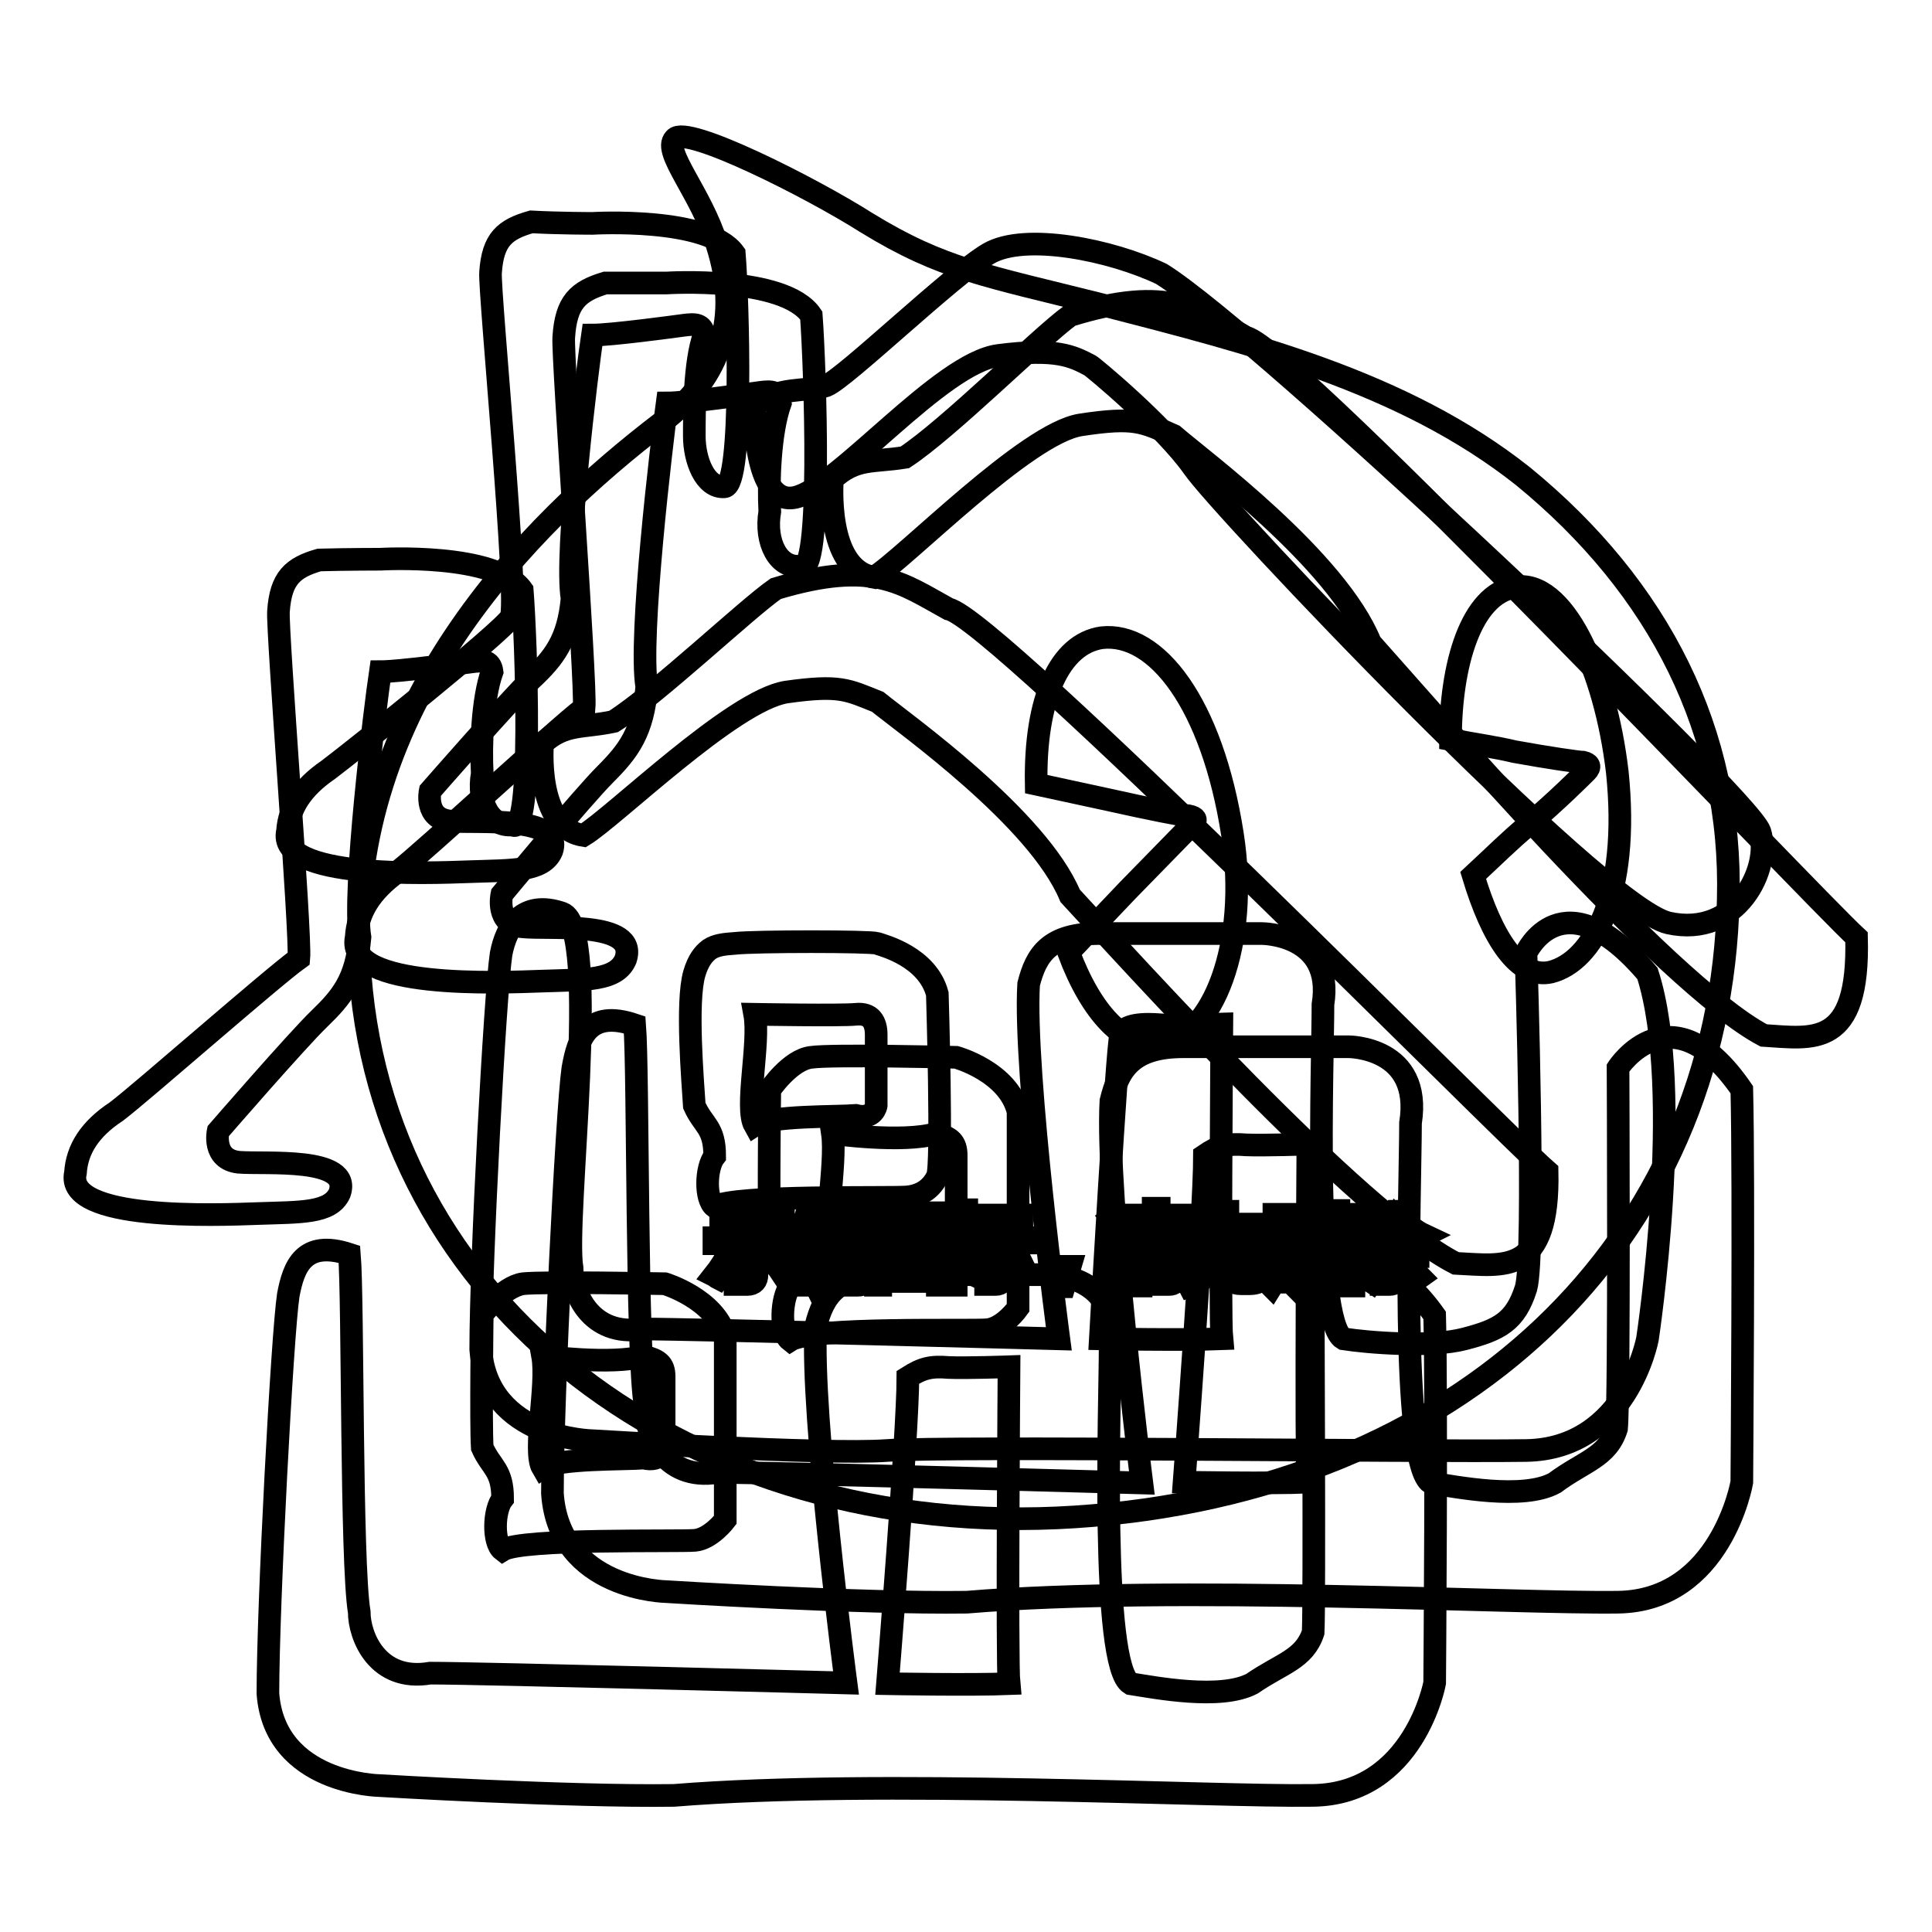
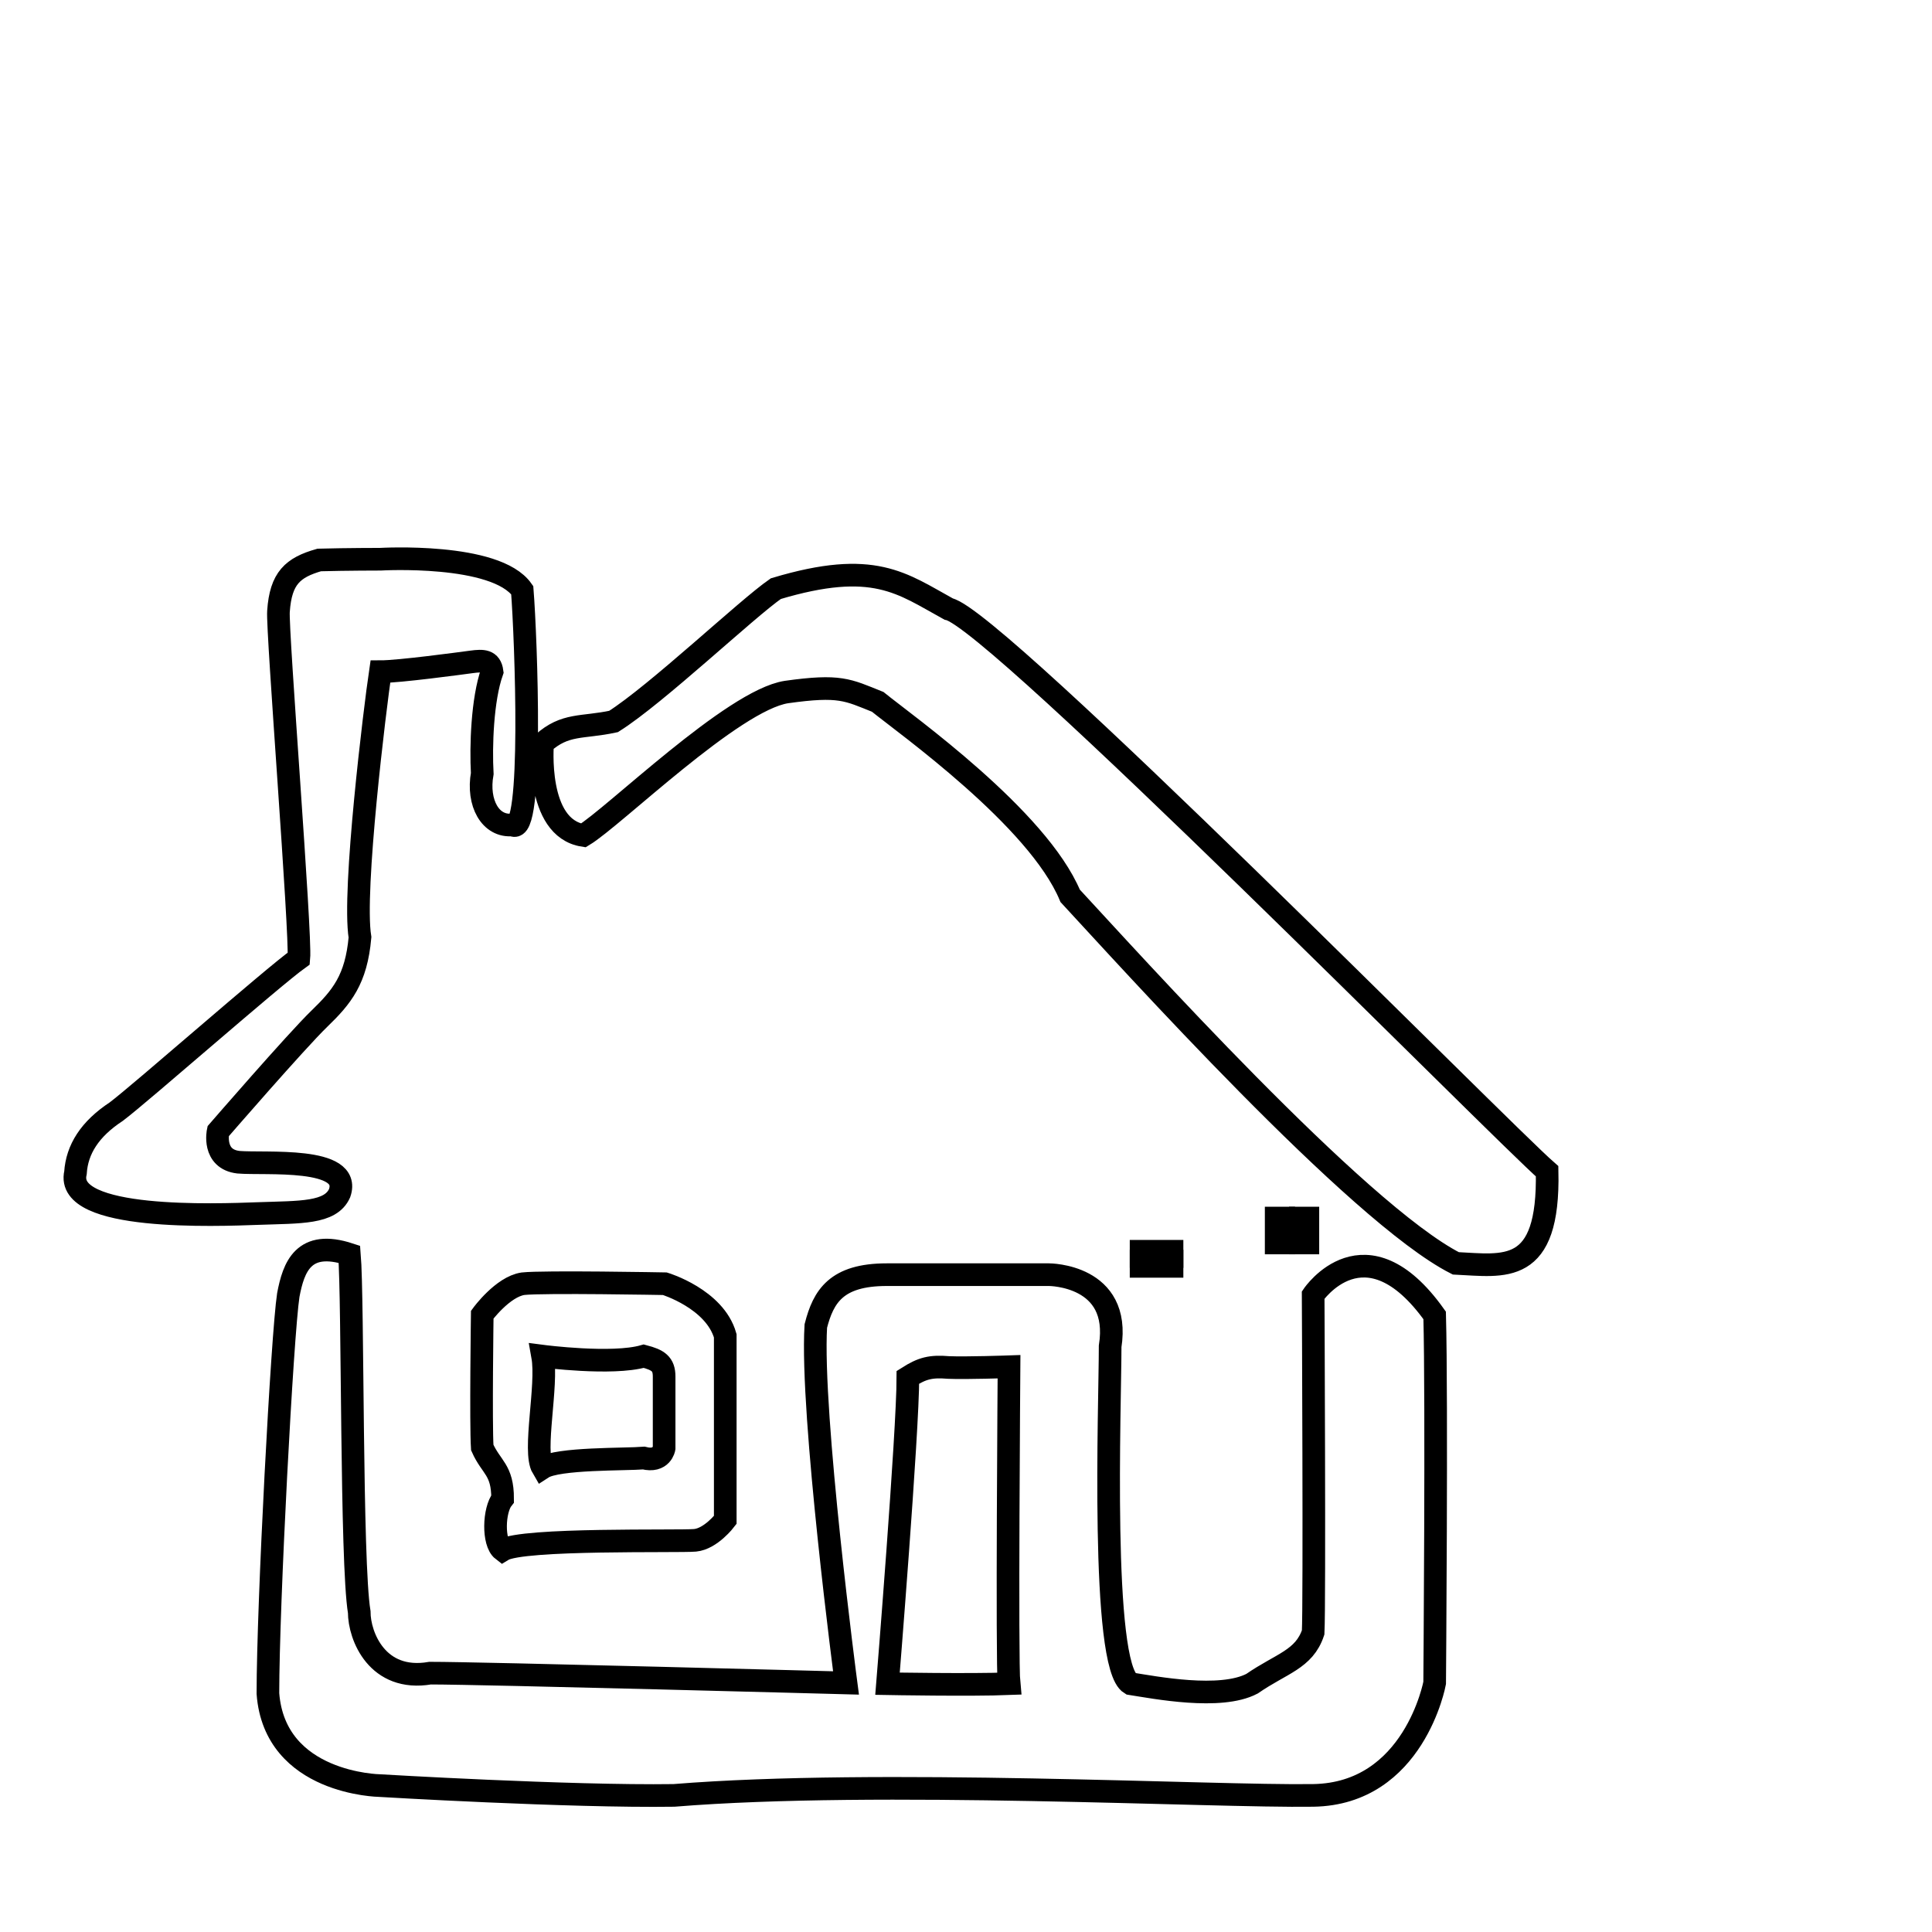
<svg xmlns="http://www.w3.org/2000/svg" version="1.1" x="0px" y="0px" viewBox="0 0 256 256" enable-background="new 0 0 256 256" xml:space="preserve">
  <g>
    <g>
      <path stroke-width="3" fill-opacity="0" stroke="#000000" d="M151.2,165.8h4.1v0.7h-4.1V165.8z" />
      <path stroke-width="3" fill-opacity="0" stroke="#000000" d="M169.1,161.4h1v3.3h-1V161.4z" />
-       <path stroke-width="3" fill-opacity="0" stroke="#000000" d="M122.2,163.1h-3.2c0,0,0,0,0,0c0.4,0.5,0.9,0.9,1.5,1.3C121.3,164,121.8,163.6,122.2,163.1z" />
-       <path stroke-width="3" fill-opacity="0" stroke="#000000" d="M124.2,161.5h-7.5v7.6h7.5V161.5z M122.7,168.8c-1.5-0.3-3.1-0.6-4.8-0.9l0.2-0.7c1.7,0.2,3.3,0.5,4.9,0.8L122.7,168.8z M118.9,166.6l0.2-0.7c1,0.1,2,0.3,3.2,0.5l-0.2,0.7C120.9,166.9,119.9,166.7,118.9,166.6z M123.6,166c-1.2-0.3-2.2-0.6-3.1-0.9c-0.8,0.4-1.9,0.7-3.3,1.1c-0.1-0.2-0.2-0.4-0.3-0.7c1.2-0.2,2.2-0.5,3-0.8c-0.5-0.3-0.9-0.7-1.2-1.1c-0.3,0.3-0.7,0.6-1.1,0.9c-0.1-0.1-0.3-0.3-0.5-0.5c0.9-0.7,1.7-1.5,2.3-2.4l0.7,0.3c-0.1,0.2-0.3,0.4-0.4,0.6h3.6v0.6c-0.5,0.6-1.1,1.2-1.9,1.6c0.7,0.2,1.6,0.4,2.6,0.6C123.8,165.6,123.7,165.8,123.6,166z" />
      <path stroke-width="3" fill-opacity="0" stroke="#000000" d="M172.3,161.4h1v3.3h-1V161.4z" />
      <path stroke-width="3" fill-opacity="0" stroke="#000000" d="M151.2,167.1h4.1v0.7h-4.1V167.1z" />
-       <path stroke-width="3" fill-opacity="0" stroke="#000000" d="M201.8,63.1c-15.9-12.6-36.3-17.7-55.7-22.7c-15.5-3.9-21.2-4.7-31.3-10.9c-7.4-4.7-23.9-13-25.4-11.1c-1.6,1.7,3.5,7.2,5.6,14c3.1,9.7,0.6,17.5-7.2,23.5c-18.1,13.8-41.8,37.9-40.2,71.3c2.3,45.6,43.9,77.1,94.8,73.8c51.1-3.3,85.6-36.3,86.6-81.8C229.6,97.1,219.9,77.9,201.8,63.1z M112.1,162h0.7v6h-0.7V162z M95.5,161h8.3v0.8h-8.3V161z M94.6,169c0.8-1,1.5-2.1,2.2-3.5l0.7,0.4c-0.7,1.2-1.5,2.4-2.3,3.5C95,169.3,94.8,169.1,94.6,169z M100.3,168.9c0,0.8-0.4,1.3-1.3,1.3c-0.5,0-1,0-1.6,0c0-0.3-0.1-0.6-0.1-0.9c0.5,0,1,0.1,1.5,0.1c0.5,0,0.7-0.2,0.7-0.7v-3.9h-4.9V164h10.1v0.8h-4.4V168.9L100.3,168.9z M103.9,169.2c-0.8-1.2-1.6-2.3-2.4-3.3l0.7-0.5c0.8,1,1.6,2.1,2.4,3.2L103.9,169.2z M107,170.3h-0.7v-6c-0.3,0.6-0.6,1.2-1,1.9c-0.1-0.3-0.2-0.6-0.3-0.9c0.9-1.5,1.5-3.1,2-4.9l0.7,0.1c-0.2,0.8-0.4,1.5-0.7,2.3L107,170.3L107,170.3z M111.9,161.6h-2.1c-0.1,0.6-0.2,1.1-0.4,1.6h2v0.7c-0.3,2.7-1.4,4.8-3.3,6.5c-0.1-0.2-0.3-0.4-0.6-0.7c1-0.8,1.7-1.7,2.2-2.8c-0.3-0.3-0.7-0.6-1.1-0.9l0.4-0.6c0.3,0.2,0.6,0.5,1,0.7c0.3-0.7,0.4-1.4,0.6-2.3h-1.4c-0.4,1.3-0.9,2.2-1.4,3c-0.1-0.2-0.3-0.4-0.5-0.6c0.8-1.1,1.3-2.6,1.7-4.6h-1.1v-0.7h3.9V161.6L111.9,161.6z M114.7,168.9c0,0.5-0.1,0.9-0.2,1.1c-0.1,0.2-0.4,0.3-0.9,0.3c-0.3,0-0.8,0-1.4,0c0-0.3-0.1-0.6-0.1-0.8c0.5,0,1,0.1,1.3,0.1c0.3,0,0.4,0,0.5-0.1c0.1-0.1,0.1-0.3,0.1-0.7v-8.3h0.7L114.7,168.9L114.7,168.9z M174.9,161.1h0.7v6.8h-0.7V161.1z M130,161h5.4v0.7H130V161z M125,170.3h-0.8v-0.5h-7.5v0.5H116v-9.6h9V170.3L125,170.3z M128.2,170.3h-0.7v-5.5c-0.4,1.2-0.8,2.1-1.3,2.8c-0.1-0.3-0.2-0.6-0.3-0.9c0.7-1.2,1.3-2.4,1.5-3.7h-1.5v-0.7h1.5v-2h0.7v2h1.4v0.7h-1.4v1.8l0.4-0.5c0.4,0.4,0.8,0.7,1.2,1.1l-0.5,0.6c-0.3-0.4-0.7-0.7-1.1-1.1V170.3L128.2,170.3L128.2,170.3z M128.9,168.9c0.6-0.9,1.1-2,1.6-3.3l0.8,0.3c-0.6,1.3-1.1,2.4-1.7,3.3C129.4,169.1,129.1,169,128.9,168.9z M133.1,168.9c0,0.8-0.4,1.3-1.2,1.3c-0.4,0-0.8,0-1.3,0c0-0.2-0.1-0.5-0.1-0.8c0.5,0,0.9,0.1,1.3,0.1c0.4,0,0.6-0.2,0.6-0.7v-4h-2.8V164h6.4v0.7h-2.8L133.1,168.9L133.1,168.9z M135.3,169.2c-0.4-1.1-0.9-2.1-1.5-3.3l0.7-0.3c0.6,1.2,1.2,2.3,1.6,3.3L135.3,169.2z M141,170.5h-0.7l0.6-2.7h0.9L141,170.5z M141.6,126.2l7.8-8.2l8.5-8.7c0.8-0.6,0.6-1-0.4-1.2c-0.6,0-5.6-1-10.5-2.1l-9.7-2.1c-0.2-11.3,3.1-18.6,8.7-19.4c7.2-0.8,14.6,8.7,17.3,26c2.3,14.6-2.7,27.2-9.5,27.8C149,139,144.6,134.2,141.6,126.2z M149.4,162.2l-0.7,0.6c-0.5-0.6-0.9-1.1-1.4-1.6l0.6-0.5C148.5,161.2,149,161.7,149.4,162.2z M148.2,170l-0.5-0.7c0.2-0.2,0.3-0.5,0.3-0.9v-3.9h-1.3v-0.7h2v4.7c0.4-0.3,0.8-0.5,1.1-0.8c0,0.3,0,0.6,0.1,0.9C149.3,169.2,148.7,169.6,148.2,170z M156,169.1c0,0.7-0.4,1.1-1.1,1.1c-0.4,0-0.9,0-1.5,0c0-0.2-0.1-0.5-0.1-0.8c0.6,0,1.1,0.1,1.4,0.1c0.4,0,0.6-0.2,0.6-0.5v-0.5h-4.1v1.9h-0.8v-5.2h5.7L156,169.1L156,169.1z M156.9,164.5h-7.4v-0.7h3.3v-0.7h-2.6v-0.7h2.6v-0.7h-3v-0.7h3v-0.9h0.8v0.9h3.1v0.6h-3.1v0.7h2.8v0.7h-2.8v0.7h3.3V164.5L156.9,164.5z M167.2,169.2c-0.1,0.3-0.2,0.6-0.5,0.7c-0.2,0.1-0.6,0.2-1.1,0.2h-1.2c-1,0-1.4-0.4-1.4-1.3v-3h-2c0,1.2-0.3,2.1-0.7,2.7c-0.5,0.8-1.4,1.4-2.7,1.9c-0.1-0.2-0.3-0.5-0.5-0.7c1.2-0.4,2-0.9,2.5-1.6c0.4-0.5,0.6-1.3,0.7-2.3h-2.9v-0.7h4.5v-2.2h-2.4c-0.3,0.7-0.7,1.3-1.1,1.8c-0.2-0.2-0.5-0.4-0.7-0.5c0.8-1,1.3-2.2,1.8-3.5l0.8,0.2c-0.1,0.5-0.3,0.9-0.5,1.3h2.1v-1.7h0.8v1.7h3.8v0.7h-3.8v2.2h4.5v0.7h-3.3v2.9c0,0.5,0.2,0.8,0.7,0.7h1c0.5,0,0.7-0.2,0.8-0.5c0-0.3,0.1-0.8,0.1-1.5c0.3,0.1,0.6,0.2,0.9,0.3C167.4,168.2,167.3,168.7,167.2,169.2z M174.7,165.3H174v3.9c0,0.7-0.3,1-0.8,1c-0.2,0-0.5,0-0.9,0c0-0.2-0.1-0.5-0.1-0.7c0.3,0,0.5,0.1,0.8,0.1c0.2,0,0.4-0.1,0.4-0.5v-3.8h-1v1.1c0,1.7-0.3,3-0.9,4c-0.2-0.2-0.4-0.4-0.5-0.6c0.5-0.8,0.8-1.9,0.8-3.4v-1.1h-0.8v3.6c0,0.7-0.3,1-0.8,1c-0.2,0-0.5,0-0.7,0c0-0.2-0.1-0.5-0.1-0.7c0.3,0,0.5,0.1,0.7,0.1c0.2,0,0.4-0.1,0.4-0.4v-3.5h-1v1.2c0,1.6-0.3,2.8-1,3.9c-0.2-0.2-0.4-0.4-0.5-0.6c0.6-0.8,0.8-2,0.8-3.4v-1h-0.8v-0.7h0.8v-3.9h2.3v3.9h0.8v-3.9h2.3v3.9h0.7L174.7,165.3L174.7,165.3z M177.3,169.1c0,0.7-0.3,1.1-1,1.1c-0.4,0-0.8,0-1.3,0c0-0.3-0.1-0.6-0.1-0.8c0.5,0,0.9,0.1,1.2,0.1c0.4,0,0.6-0.2,0.6-0.6v-8.5h0.7L177.3,169.1L177.3,169.1z M179.6,168.3c0-0.3-0.1-0.6-0.2-0.9c0.3,0.1,0.6,0.1,0.9,0.1c0.5,0,0.6-0.5,0.5-1.4c-0.1-0.5-0.4-1.1-0.9-1.7c0.2-0.9,0.5-1.8,0.8-2.8h-1.3v8.8h-0.7v-9.5h2.9v0.7c-0.3,1-0.6,1.9-0.9,2.7c0.5,0.7,0.8,1.3,0.9,1.8c0.2,1.3-0.1,2-0.9,2.2C180.3,168.3,180,168.3,179.6,168.3z M181.1,169.4c0.6-0.6,1.1-1.4,1.5-2.3l0.7,0.4c-0.5,0.9-1,1.7-1.5,2.4C181.5,169.7,181.3,169.6,181.1,169.4z M187.5,169.7c-0.7-0.8-1.3-1.5-1.8-2l0.6-0.5c0.6,0.6,1.2,1.3,1.9,2L187.5,169.7z M187.9,164.5c-1.4-0.8-2.4-1.8-3.2-3c-0.6,0.9-1.3,1.7-2,2.3h4.2v0.7h-1.7v1.3h2.7v0.7h-2.7v2.5c0,0.8-0.4,1.2-1.1,1.2c-0.3,0-0.7,0-1.1,0c0-0.2-0.1-0.5-0.1-0.8c0.4,0,0.7,0.1,1.1,0.1c0.4,0,0.6-0.2,0.6-0.6v-2.4h-2.6v-0.7h2.6v-1.3h-1.9v-0.5c-0.2,0.2-0.5,0.4-0.7,0.6c-0.1-0.2-0.3-0.5-0.5-0.7c1.4-1,2.5-2.1,3.3-3.4h0.8l-0.1,0.3c0.7,1.2,1.8,2.2,3.3,2.9C188.2,164,188,164.3,187.9,164.5z M205.5,128.8c-4.3,1-7.8-4.5-10.3-12.8c2.7-2.5,4.9-4.7,7.2-6.6c3.9-3.3,7.2-6.6,7.8-7.2c0.6-0.6,0.4-1-0.4-1.2c-0.6,0-4.7-0.6-9.1-1.4c-2.5-0.6-5.4-1-8.5-1.6c0-9.9,2.7-19.2,8.5-20.2c6.4-1.2,12,10.9,13.6,24.5C216,118.7,211,127.4,205.5,128.8z" />
-       <path stroke-width="3" fill-opacity="0" stroke="#000000" d="M88.3,37.5c0,0,15.6-1,19.2,4.3c0.5,6.7,1.5,35.2-1.4,33.2c-2.9,0.4-4.8-3.1-4.1-7.2c-0.2-3.8,0-10.5,1.4-14.4c-0.2-1.6-1.2-1.6-2.7-1.4c-1.5,0.2-9.8,1.4-12.3,1.4c-0.7,5.1-3.8,31.1-2.7,37.6c-0.5,6-2.4,8.5-5.5,11.6c-3.1,3.1-13.7,15.9-13.7,15.9s-0.9,4,2.7,4.3c3.6,0.4,15.4-0.9,13.7,4.3c-1.2,2.9-5.3,2.7-11,2.9c-5.7,0.2-26.2,1.1-24.7-5.8c0.2-3.3,1.9-6.1,5.5-8.7c3.3-2.5,21.1-19,24.7-21.7c0.3-3.3-2.9-46.4-2.7-49.1c0.3-4.7,1.9-6.1,5.5-7.2C83.9,37.5,88.3,37.5,88.3,37.5z M110.3,63.5c0,0-1,11.9,5.5,13c4.1-2.5,20.2-19.1,27.4-20.2c7.2-1.1,8.2-0.4,12.3,1.4c3.8,3.3,21.6,16.4,26.1,27.5c7.9,8.8,38.9,45,52.1,52c6.5,0.4,12.7,1.8,12.3-13c-6.3-5.8-74.7-78.2-80.9-79.5c-6.3-3.6-10.1-7-23.3-2.9c-4,2.9-16.1,15-21.9,18.8C115.6,61.3,113.4,60.6,110.3,63.5z M214.4,141.5c0,0,7-10.8,16.4,2.9c0.3,12.1,0,52,0,52s-2.7,15.7-16.4,15.9c-13.7,0.2-58.8-2.3-86.3,0c-14.2,0.2-39.8-1.4-39.8-1.4s-14.2-0.2-15.1-13c0-12.6,1.9-50.7,2.7-56.3c0.7-4,2-7.9,8.2-5.8c0.5,6.3,0.2,43.5,1.4,50.6c0,3.4,2.4,9.9,9.6,8.7c7,0,56.2,1.4,56.2,1.4s-4.8-38.1-4.1-50.6c1-4.1,2.7-7.2,9.6-7.2s21.9,0,21.9,0s9.8,0,8.2,10.1c0,8.1-1.4,45.1,2.7,47.7c3.3,0.5,12.2,2.3,16.4,0c3.9-2.9,7-3.4,8.2-7.2C214.6,185.2,214.4,141.5,214.4,141.5z M173.3,151.6c0,0-0.3,41.7,0,44.8c-5.1,0.2-16.4,0-16.4,0s2.7-35.6,2.7-43.3c1.9-1.3,3.1-1.6,5.5-1.4C167.5,151.8,173.3,151.6,173.3,151.6z M134.9,147.3v26c0,0-1.9,2.7-4.1,2.9c-2.2,0.2-23.3-0.4-26.1,1.4c-1.4-1.1-1.2-5.6,0-7.2c0-4.1-1.5-4.3-2.7-7.2c-0.2-3.4,0-18.8,0-18.8s2.7-4,5.5-4.3c2.7-0.4,19.2,0,19.2,0S133.6,142,134.9,147.3z M110.3,150.2c0,0,9.4,1.3,13.7,0c1.9,0.5,2.7,1.1,2.7,2.9c0,1.8,0,10.1,0,10.1s-0.3,2-2.7,1.4c-2.4,0.2-11.7,0-13.7,1.4C108.9,163.5,110.9,154.3,110.3,150.2z" />
      <path stroke-width="3" fill-opacity="0" stroke="#000000" d="M50.4,74.1c0,0,15.3-0.9,18.8,4.1c0.5,6.3,1.5,33-1.3,31.1c-2.9,0.3-4.7-2.9-4-6.8c-0.2-3.6,0-9.8,1.3-13.5c-0.2-1.5-1.2-1.5-2.7-1.3C61,87.9,52.9,89,50.4,89c-0.7,4.7-3.7,29.1-2.7,35.2c-0.5,5.6-2.4,7.9-5.4,10.8c-3,2.9-13.4,14.9-13.4,14.9s-0.8,3.7,2.7,4.1c3.5,0.3,15.1-0.8,13.4,4.1c-1.2,2.7-5.2,2.5-10.8,2.7c-5.5,0.2-25.7,1-24.2-5.4c0.2-3.1,1.9-5.8,5.4-8.1c3.2-2.4,20.7-17.8,24.2-20.3c0.3-3.1-2.9-43.5-2.7-46c0.3-4.4,1.9-5.8,5.4-6.8C46,74.1,50.4,74.1,50.4,74.1z M71.9,98.5c0,0-1,11.2,5.4,12.2c4-2.4,19.8-17.9,26.9-19c7.1-1,8.1-0.3,12.1,1.3c3.7,3,21.2,15.4,25.5,25.7c7.7,8.3,38.1,42.1,51.1,48.7c6.4,0.3,12.4,1.7,12.1-12.2c-6.2-5.4-73.2-73.3-79.3-74.5c-6.2-3.4-9.9-6.6-22.9-2.7c-3.9,2.7-15.8,14-21.5,17.6C77.1,96.5,74.9,95.8,71.9,98.5z M174,171.6c0,0,6.9-10.2,16.1,2.7c0.3,11.3,0,48.7,0,48.7s-2.7,14.7-16.1,14.9c-13.4,0.2-57.6-2.2-84.7,0c-13.9,0.2-39-1.3-39-1.3s-13.9-0.2-14.8-12.2c0-11.8,1.9-47.6,2.7-52.8c0.7-3.7,2-7.4,8.1-5.4c0.5,5.9,0.2,40.8,1.3,47.4c0,3.2,2.4,9.3,9.4,8.1c6.9,0,55.1,1.3,55.1,1.3s-4.7-35.7-4-47.3c1-3.9,2.7-6.8,9.4-6.8c6.7,0,21.5,0,21.5,0s9.6,0,8.1,9.5c0,7.6-1.3,42.3,2.7,44.7c3.2,0.5,11.9,2.2,16.1,0c3.9-2.7,6.9-3.2,8.1-6.8C174.2,212.6,174,171.6,174,171.6z M133.7,181.1c0,0-0.3,39.1,0,42c-5,0.2-16.1,0-16.1,0s2.7-33.3,2.7-40.6c1.9-1.2,3-1.5,5.4-1.3C128,181.3,133.7,181.1,133.7,181.1z M96.1,177v24.4c0,0-1.9,2.5-4,2.7c-2.2,0.2-22.9-0.3-25.5,1.3c-1.3-1-1.2-5.3,0-6.8c0-3.9-1.5-4.1-2.7-6.8c-0.2-3.2,0-17.6,0-17.6s2.7-3.7,5.4-4.1c2.7-0.3,18.8,0,18.8,0S94.7,172.1,96.1,177z M71.9,179.7c0,0,9.2,1.2,13.4,0c1.9,0.5,2.7,1,2.7,2.7s0,9.5,0,9.5s-0.3,1.9-2.7,1.3c-2.4,0.2-11.4,0-13.4,1.3C70.6,192.3,72.6,183.6,71.9,179.7z" />
-       <path stroke-width="3" fill-opacity="0" stroke="#000000" d="M78.5,29.6c0,0,15.3-0.9,18.8,4c0.5,6.2,1.2,30.7-1.3,30.9c-2.6,0.2-4-3.6-4-6.7c0-3.1,0-9.8,1.3-13.4c-0.2-1.5-1.2-1.5-2.7-1.3c-1.5,0.2-9.6,1.3-12.1,1.3c-0.7,4.7-3.7,28.9-2.7,34.9c-0.5,5.5-2.4,7.9-5.4,10.7c-3,2.9-13.4,14.8-13.4,14.8s-0.8,3.7,2.7,4c3.5,0.3,15.1-0.8,13.4,4c-1.2,2.7-5.2,2.5-10.8,2.7c-5.5,0.2-25.7,1-24.2-5.4c0.2-3,1.9-5.7,5.4-8.1c3.2-2.4,23.1-18.3,24.2-20.2c1.1-1.8-2.9-43.2-2.7-45.7c0.3-4.4,1.9-5.7,5.4-6.7C74.1,29.6,78.5,29.6,78.5,29.6z M100,53.8c0,0-0.3,13.4,5.4,12.1c5.7-1.3,19.2-17.8,26.9-18.8c7.7-1,9.8,0.1,12.1,1.3c0.3,0.1,9.9,8.1,13.7,13.5c3.7,5.4,53.9,58.4,63,60.4c9.1,2,13.6-7.3,12.1-12.1c-1.5-4.7-66.3-65.8-79.3-73.9c-6.7-3.2-18.1-5.5-22.9-2.7c-4.8,2.8-19,16.5-21.5,17.5C106.9,52,103,51.1,100,53.8z M202.2,126.3c0,0,4.8-10.6,16.1,2.7c5,15.5,0,48.4,0,48.4s-2.7,14.6-16.1,14.8c-13.4,0.2-76.6-0.6-84.7,0c-8.1,0.6-39-1.3-39-1.3s-13.9-0.2-14.8-12.1c0-11.8,1.9-47.2,2.7-52.4c0.7-3.7,2.9-7.2,8.1-5.4c5.2,1.9,0.2,40.5,1.3,47c0,3.2,2.4,9.2,9.4,8.1c6.9,0,55.1,1.3,55.1,1.3s-4.7-35.4-4-47c1-3.9,2.7-6.7,9.4-6.7c6.7,0,21.5,0,21.5,0s9.6,0,8.1,9.4c0,7.6-1.3,42,2.7,44.3c3.2,0.5,11.6,1.2,16.1,0c4.6-1.2,6.7-2.3,8.1-6.7C203.5,166.2,202.2,126.3,202.2,126.3z M161.9,135.7c0,0-0.3,38.8,0,41.7c-5,0.2-16.1,0-16.1,0s2.2-38.9,2.7-40.3c0.5-1.4,3-1.5,5.4-1.3C156.1,135.9,161.9,135.7,161.9,135.7z M124.2,131.7c0,0,0.7,22.8,0,24.2c-0.7,1.4-1.9,2.5-4,2.7c-2.2,0.2-22.9-0.3-25.5,1.3c-1.3-1-1.2-5.2,0-6.7c0-3.9-1.5-4-2.7-6.7c-0.2-3.2-1.1-13.7,0-17.5c0.5-1.7,1.2-2.6,2-3.2c0.9-0.6,2-0.7,3.4-0.8c2.7-0.3,17.9-0.3,18.8,0C117.1,125.3,122.9,126.8,124.2,131.7z M100,134.4c0,0,11.4,0.2,13.4,0c2-0.2,2.7,1,2.7,2.7s0,9.4,0,9.4s-0.3,1.9-2.7,1.3c-2.4,0.2-11.4,0-13.4,1.3C98.7,146.8,100.7,138.2,100,134.4z" />
    </g>
  </g>
</svg>